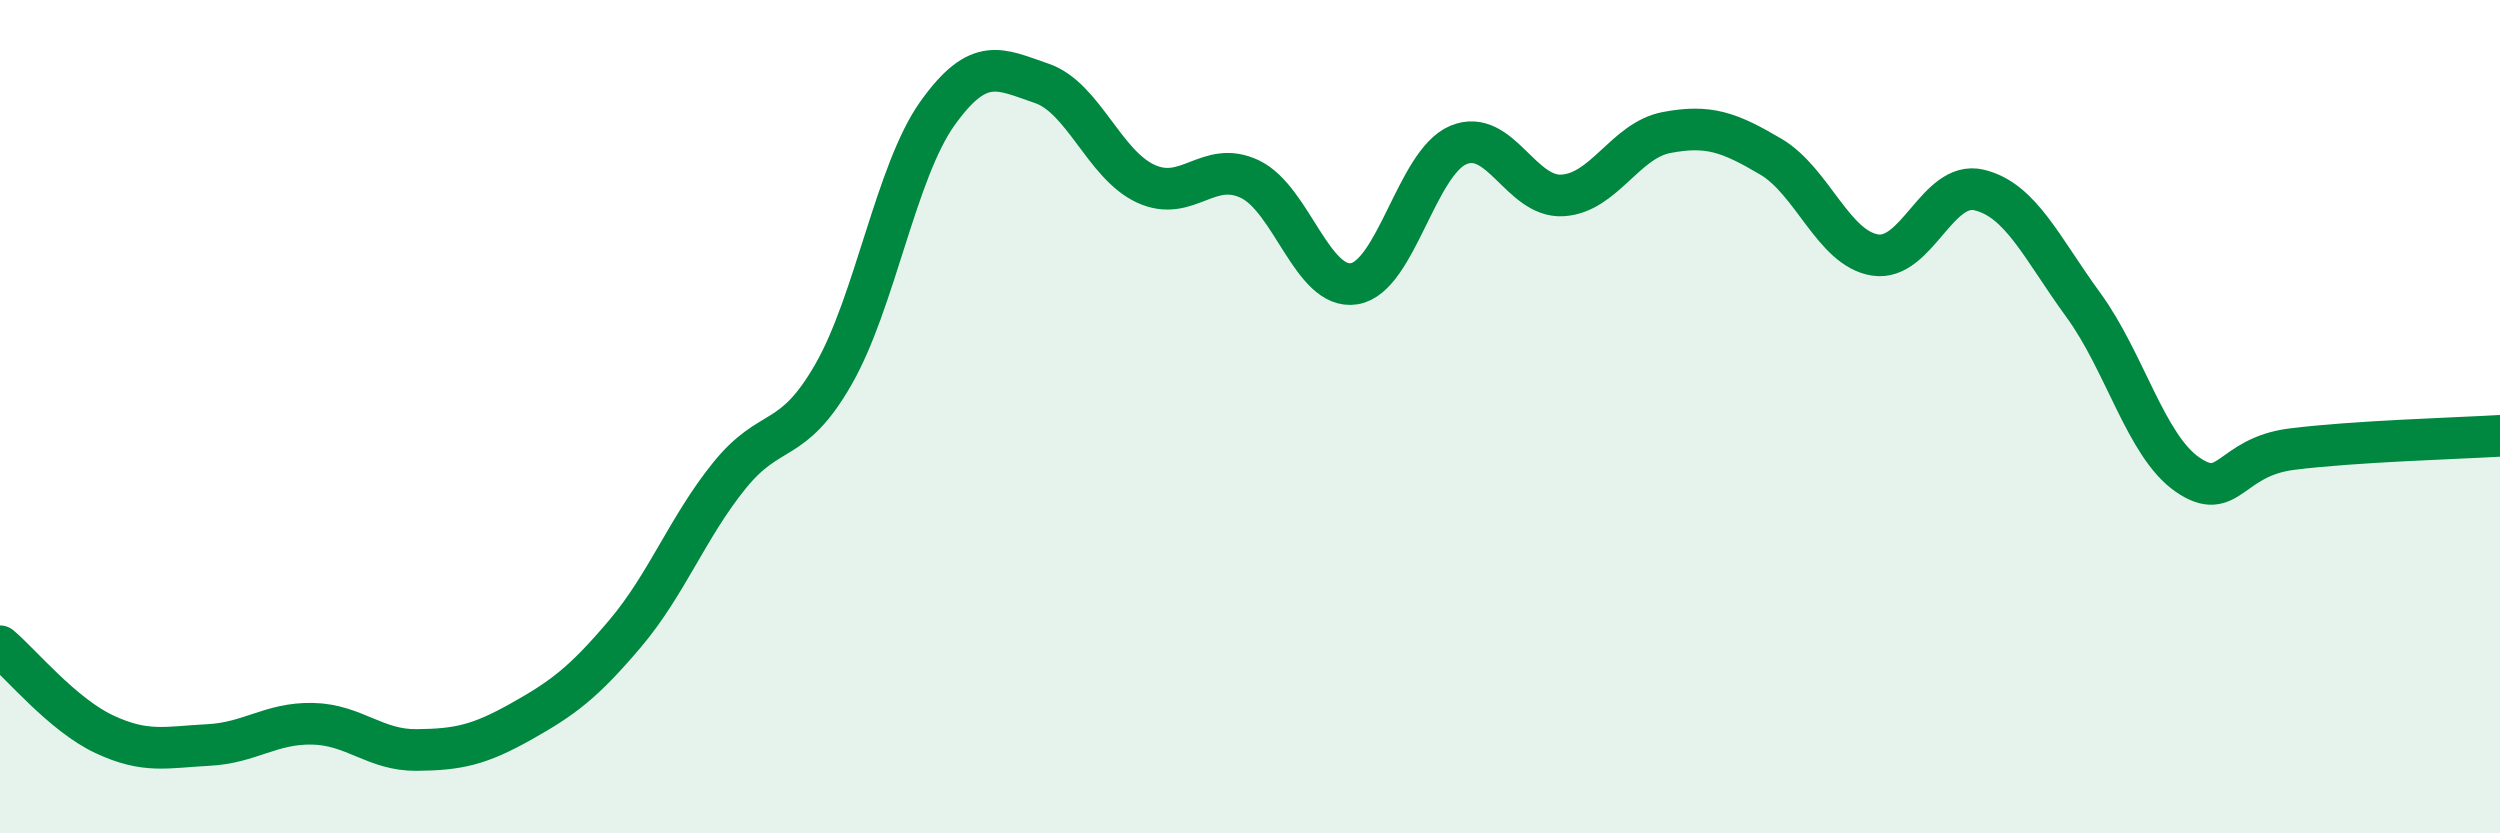
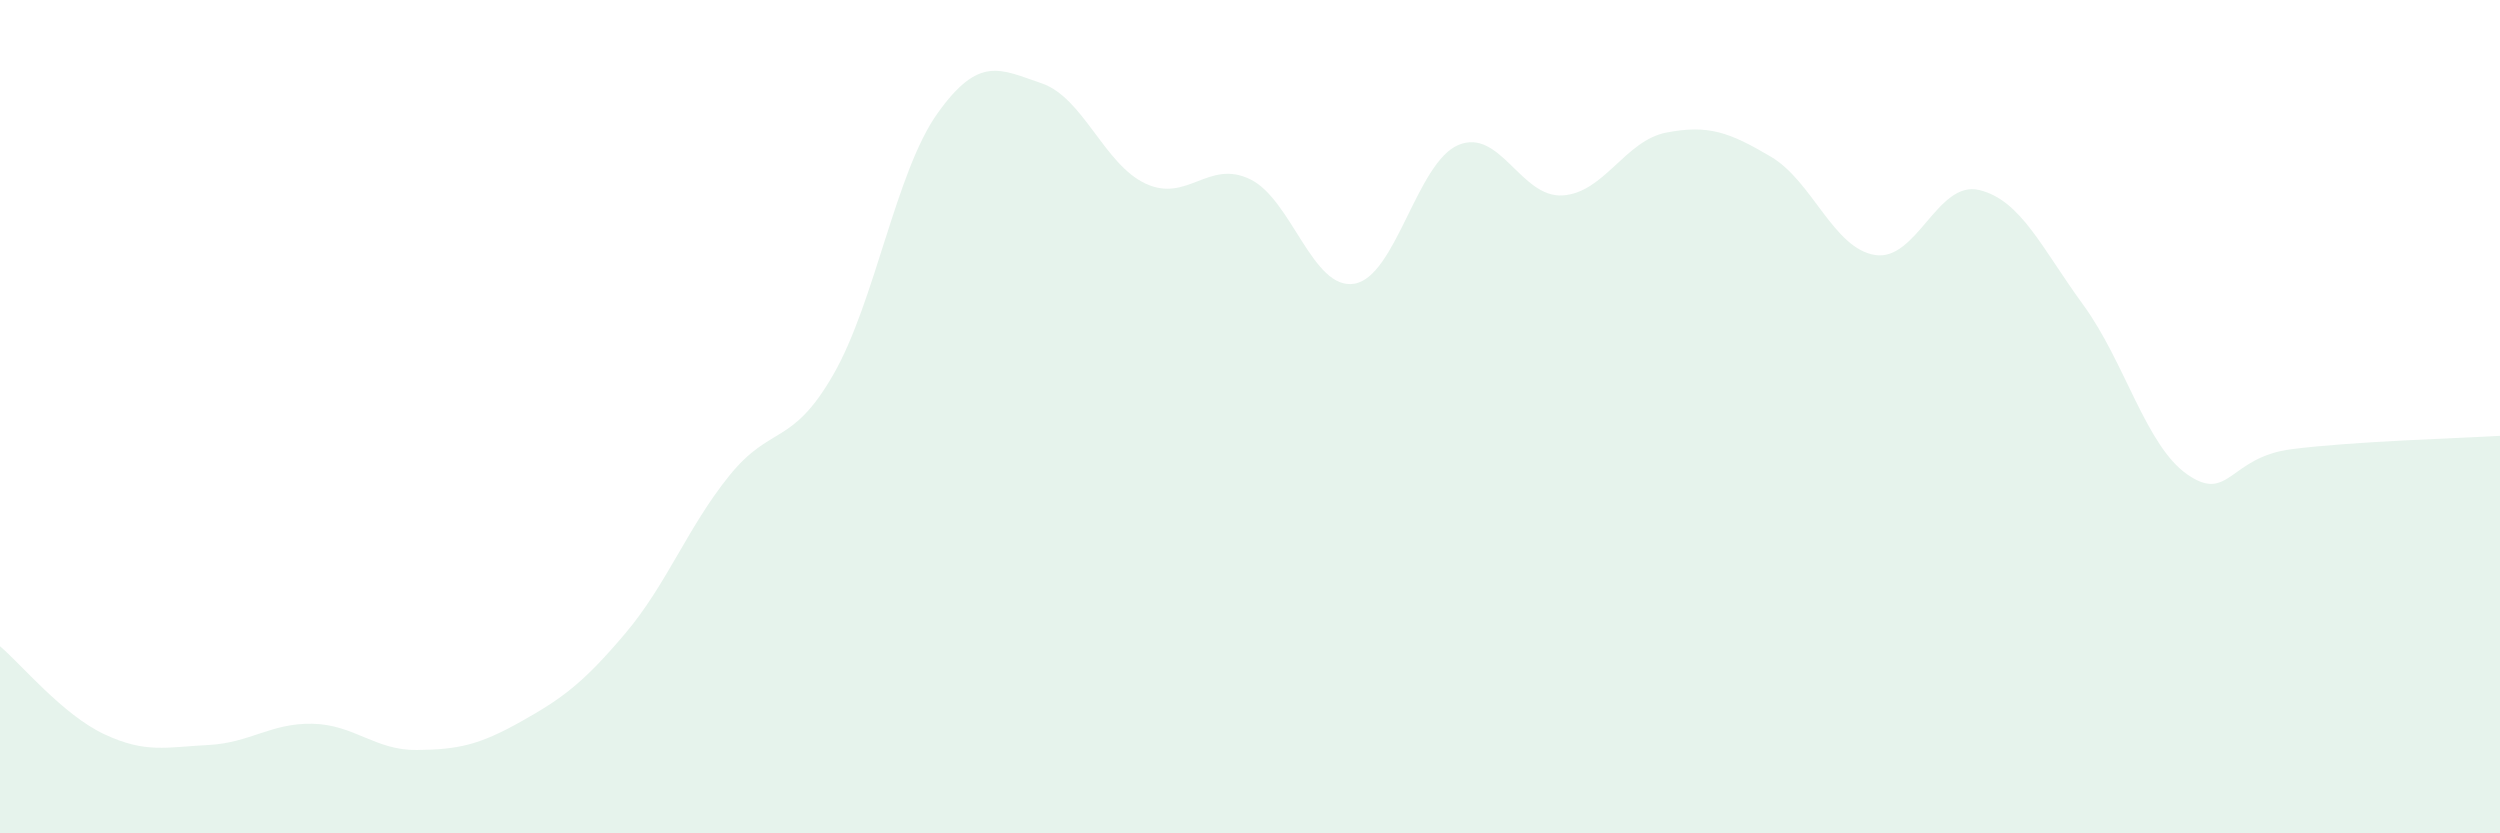
<svg xmlns="http://www.w3.org/2000/svg" width="60" height="20" viewBox="0 0 60 20">
  <path d="M 0,15.51 C 0.5,15.93 1.5,17.15 2.5,17.62 C 3.5,18.09 4,17.93 5,17.88 C 6,17.83 6.5,17.35 7.5,17.37 C 8.5,17.39 9,18.01 10,18 C 11,17.99 11.5,17.88 12.5,17.32 C 13.5,16.76 14,16.39 15,15.21 C 16,14.03 16.5,12.66 17.5,11.42 C 18.5,10.18 19,10.73 20,8.99 C 21,7.25 21.5,4.12 22.5,2.72 C 23.5,1.32 24,1.66 25,2 C 26,2.34 26.5,3.95 27.5,4.41 C 28.5,4.87 29,3.82 30,4.3 C 31,4.78 31.5,6.97 32.5,6.81 C 33.5,6.65 34,3.9 35,3.48 C 36,3.06 36.5,4.75 37.5,4.69 C 38.5,4.63 39,3.37 40,3.18 C 41,2.99 41.5,3.17 42.5,3.76 C 43.5,4.35 44,5.96 45,6.12 C 46,6.28 46.5,4.32 47.5,4.56 C 48.5,4.8 49,5.95 50,7.32 C 51,8.69 51.5,10.7 52.5,11.39 C 53.5,12.08 53.5,10.97 55,10.78 C 56.5,10.59 59,10.52 60,10.46L60 20L0 20Z" fill="#008740" opacity="0.1" stroke-linecap="round" stroke-linejoin="round" />
-   <path d="M 0,15.51 C 0.5,15.93 1.5,17.15 2.5,17.62 C 3.5,18.09 4,17.93 5,17.88 C 6,17.83 6.5,17.35 7.5,17.37 C 8.5,17.39 9,18.01 10,18 C 11,17.99 11.5,17.88 12.5,17.32 C 13.5,16.76 14,16.39 15,15.21 C 16,14.03 16.5,12.66 17.5,11.42 C 18.5,10.18 19,10.73 20,8.99 C 21,7.25 21.5,4.12 22.5,2.72 C 23.5,1.32 24,1.66 25,2 C 26,2.34 26.5,3.95 27.5,4.41 C 28.5,4.87 29,3.82 30,4.3 C 31,4.78 31.5,6.97 32.5,6.81 C 33.5,6.65 34,3.9 35,3.48 C 36,3.06 36.5,4.75 37.5,4.69 C 38.5,4.63 39,3.37 40,3.18 C 41,2.99 41.5,3.17 42.5,3.76 C 43.5,4.35 44,5.96 45,6.12 C 46,6.28 46.5,4.32 47.5,4.56 C 48.5,4.8 49,5.95 50,7.32 C 51,8.69 51.5,10.7 52.5,11.39 C 53.5,12.08 53.5,10.97 55,10.78 C 56.5,10.59 59,10.52 60,10.46" stroke="#008740" stroke-width="1" fill="none" stroke-linecap="round" stroke-linejoin="round" />
</svg>